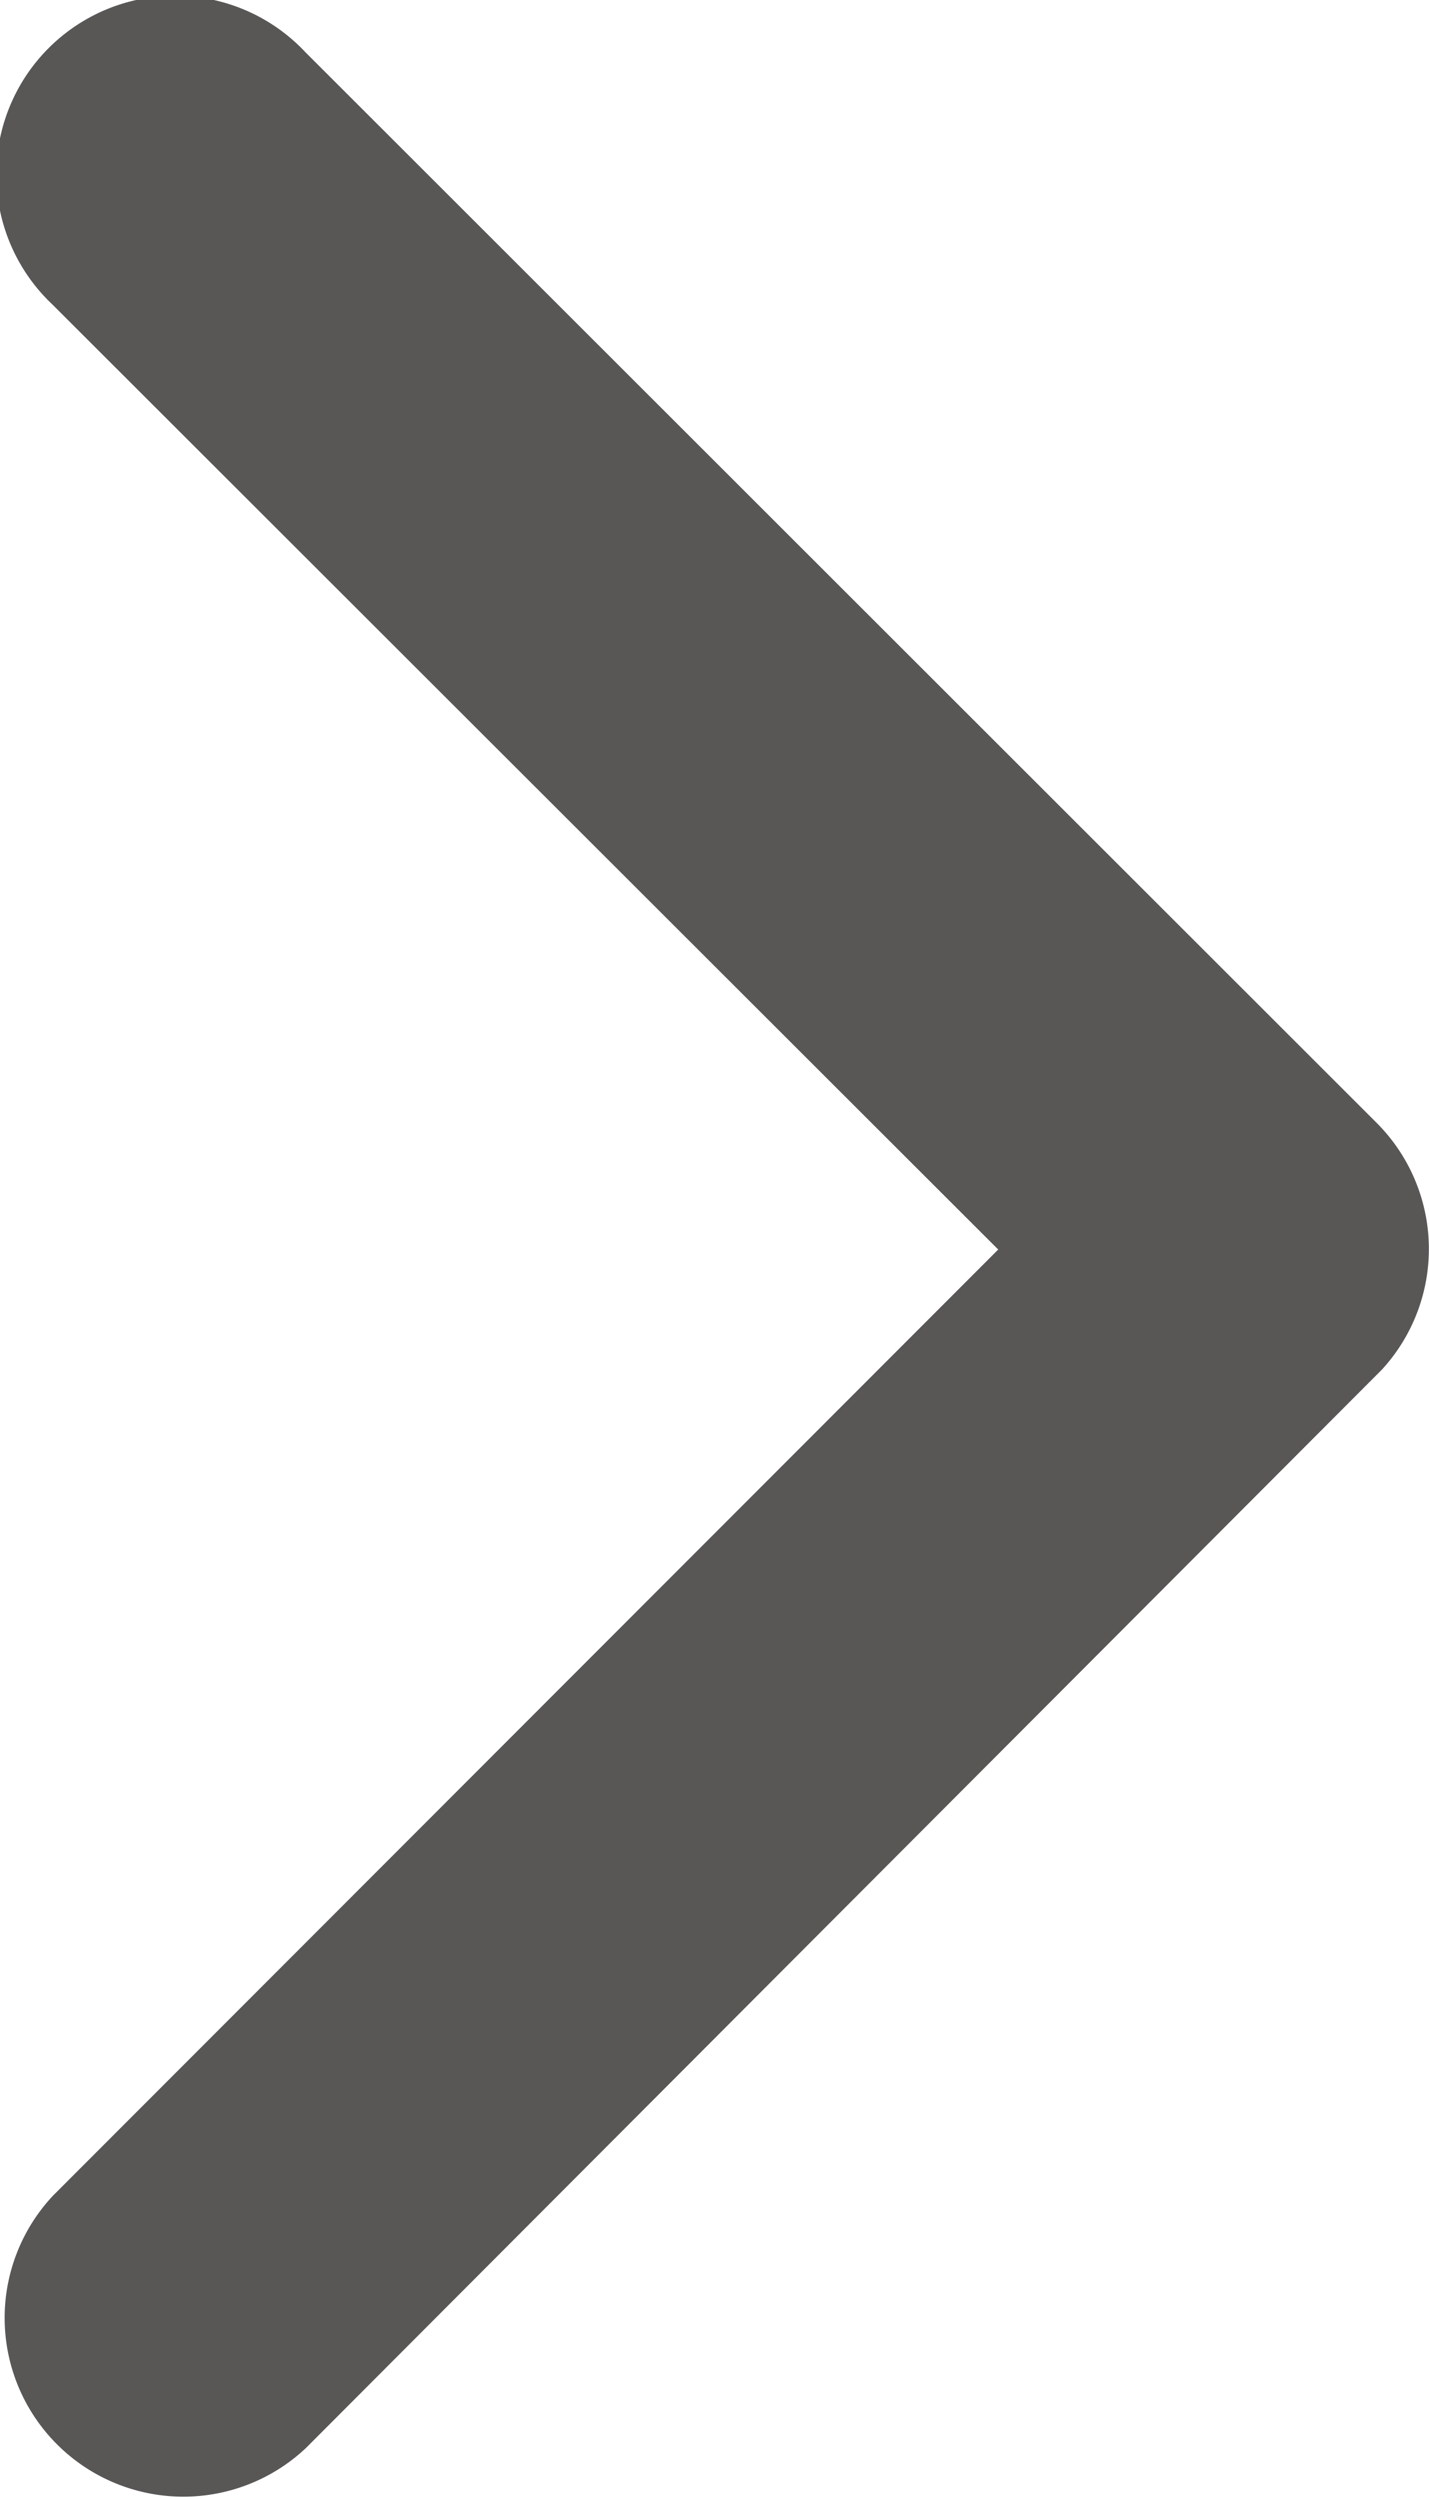
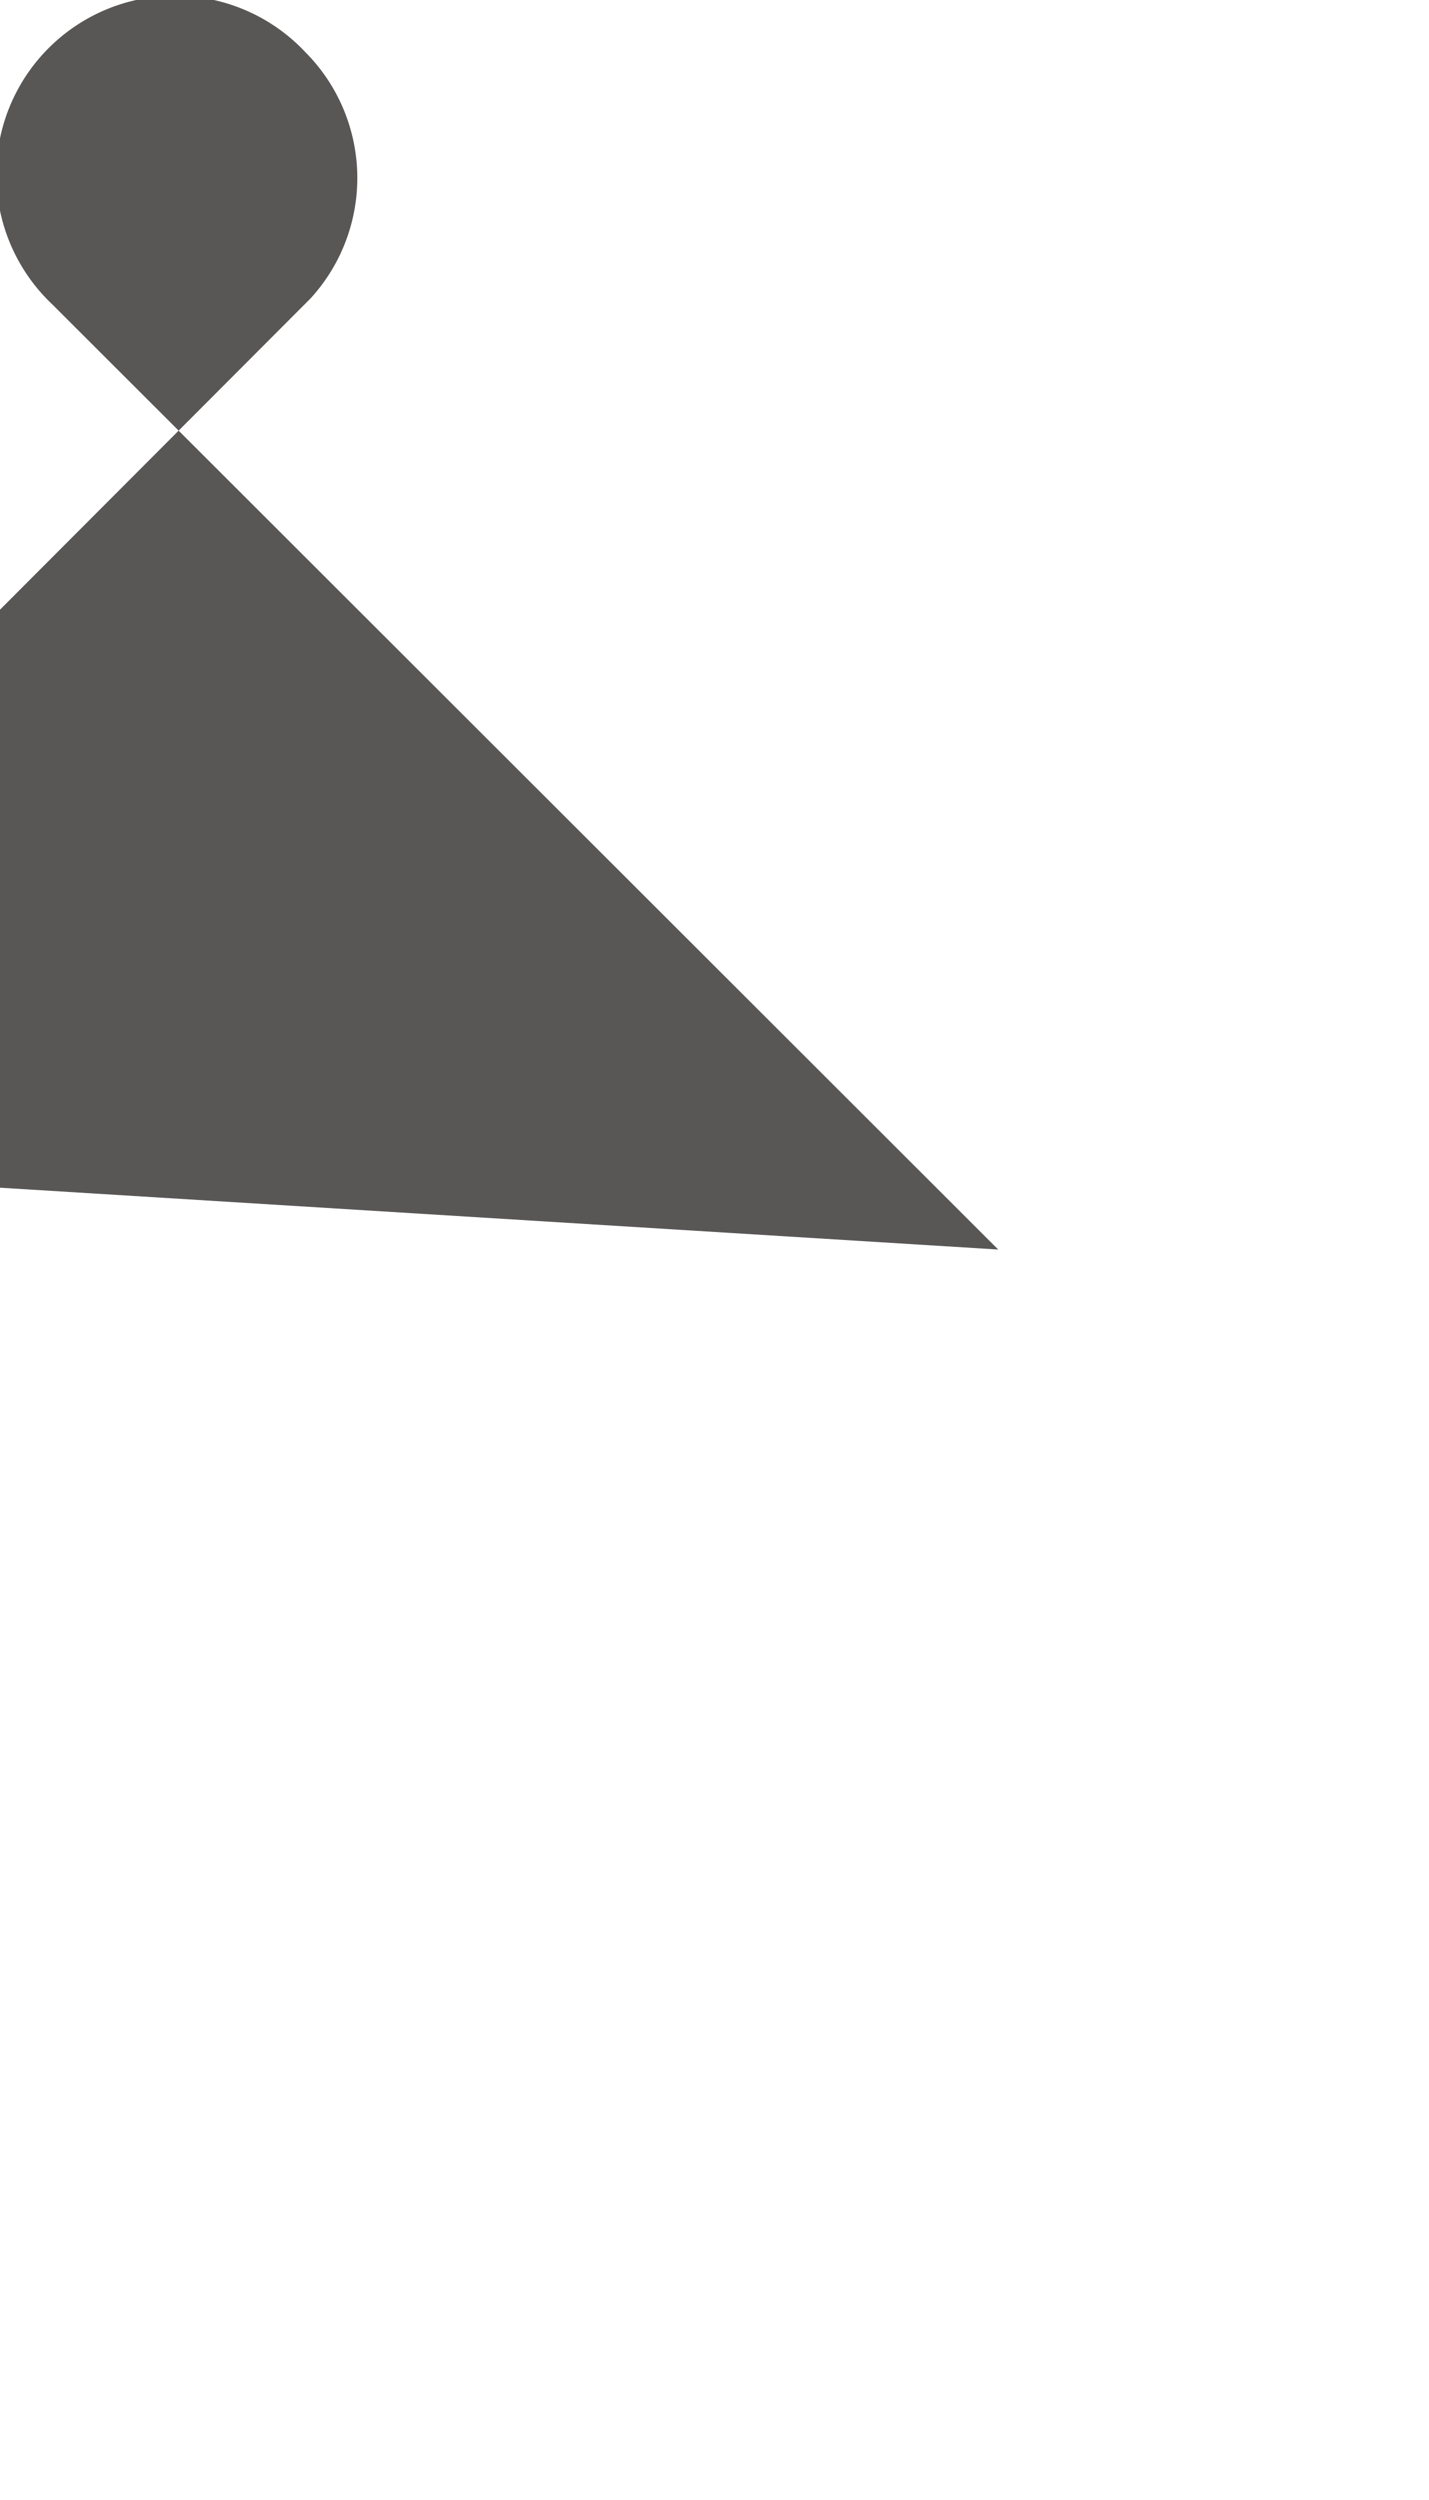
<svg xmlns="http://www.w3.org/2000/svg" width="7.54" height="13.189" viewBox="0 0 7.54 13.189">
-   <path id="Icon_ionic-ios-arrow-back" data-name="Icon ionic-ios-arrow-back" d="M16.518,12.786,11.527,7.8a.943.943,0,1,1,1.335-1.331l5.654,5.65a.941.941,0,0,1,.027,1.3l-5.677,5.689a.943.943,0,0,1-1.335-1.331Z" transform="translate(-11.251 -6.194)" fill="#595656" />
+   <path id="Icon_ionic-ios-arrow-back" data-name="Icon ionic-ios-arrow-back" d="M16.518,12.786,11.527,7.8a.943.943,0,1,1,1.335-1.331a.941.941,0,0,1,.027,1.3l-5.677,5.689a.943.943,0,0,1-1.335-1.331Z" transform="translate(-11.251 -6.194)" fill="#595656" />
</svg>